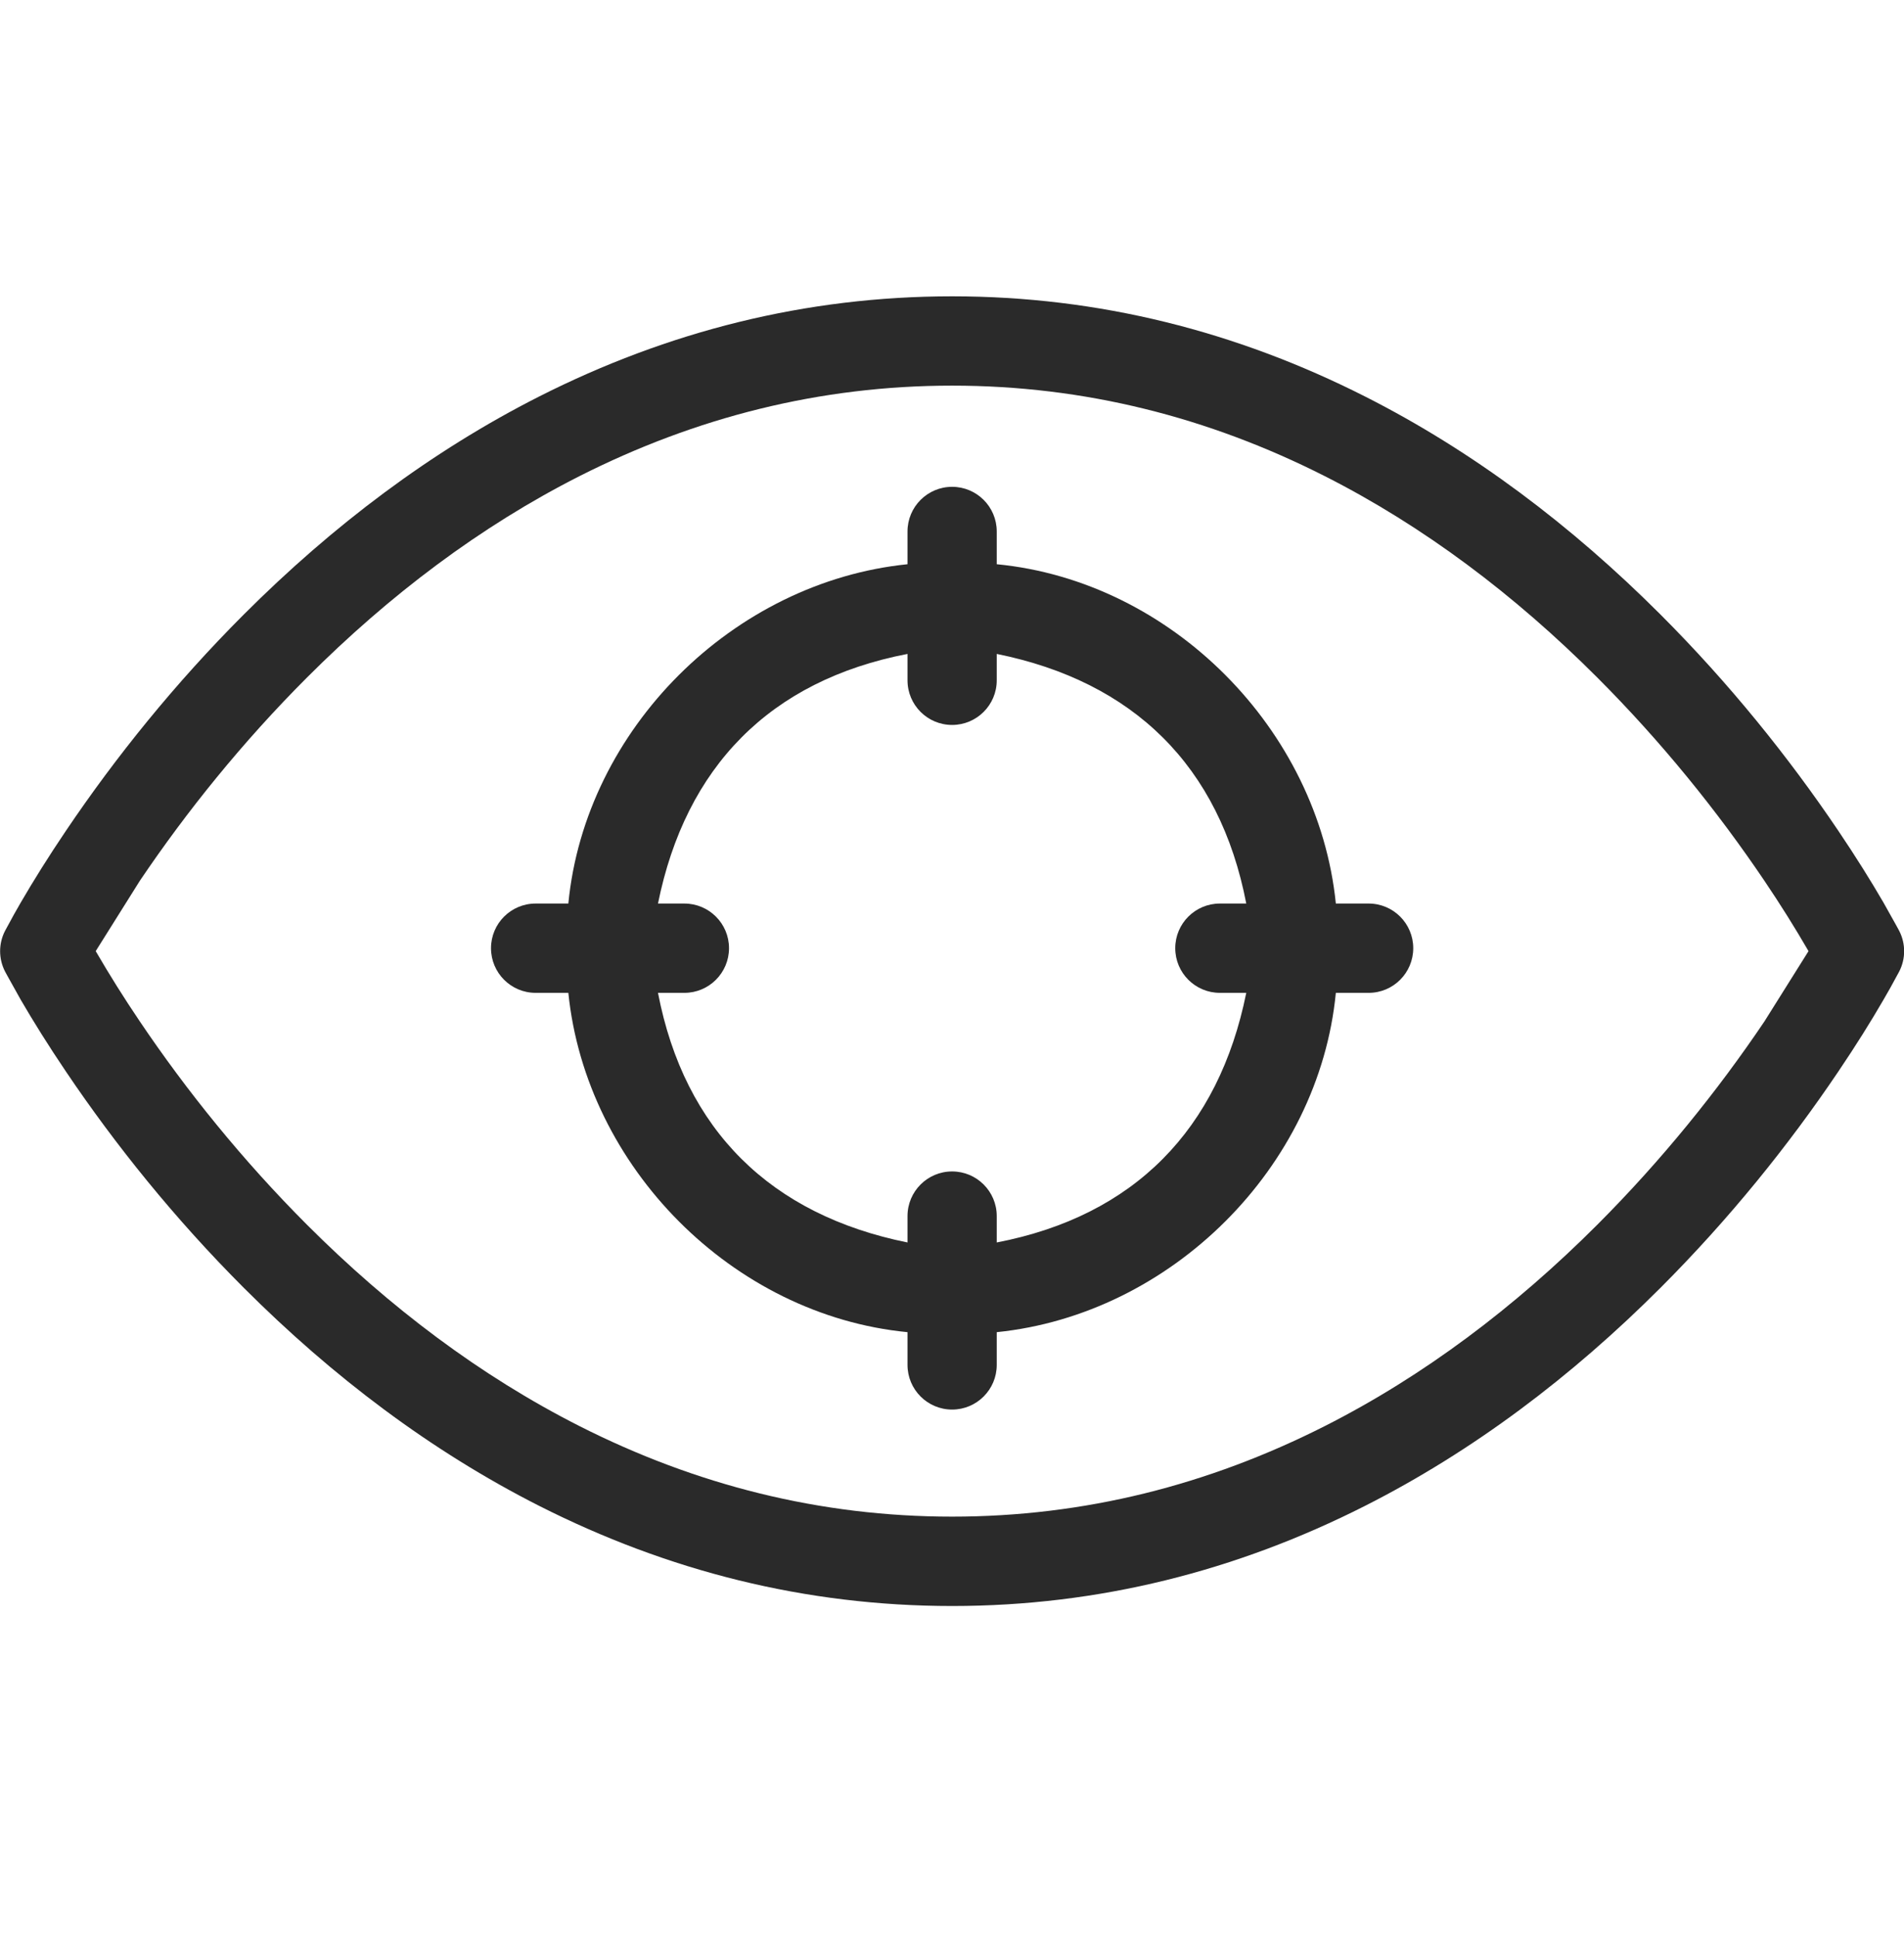
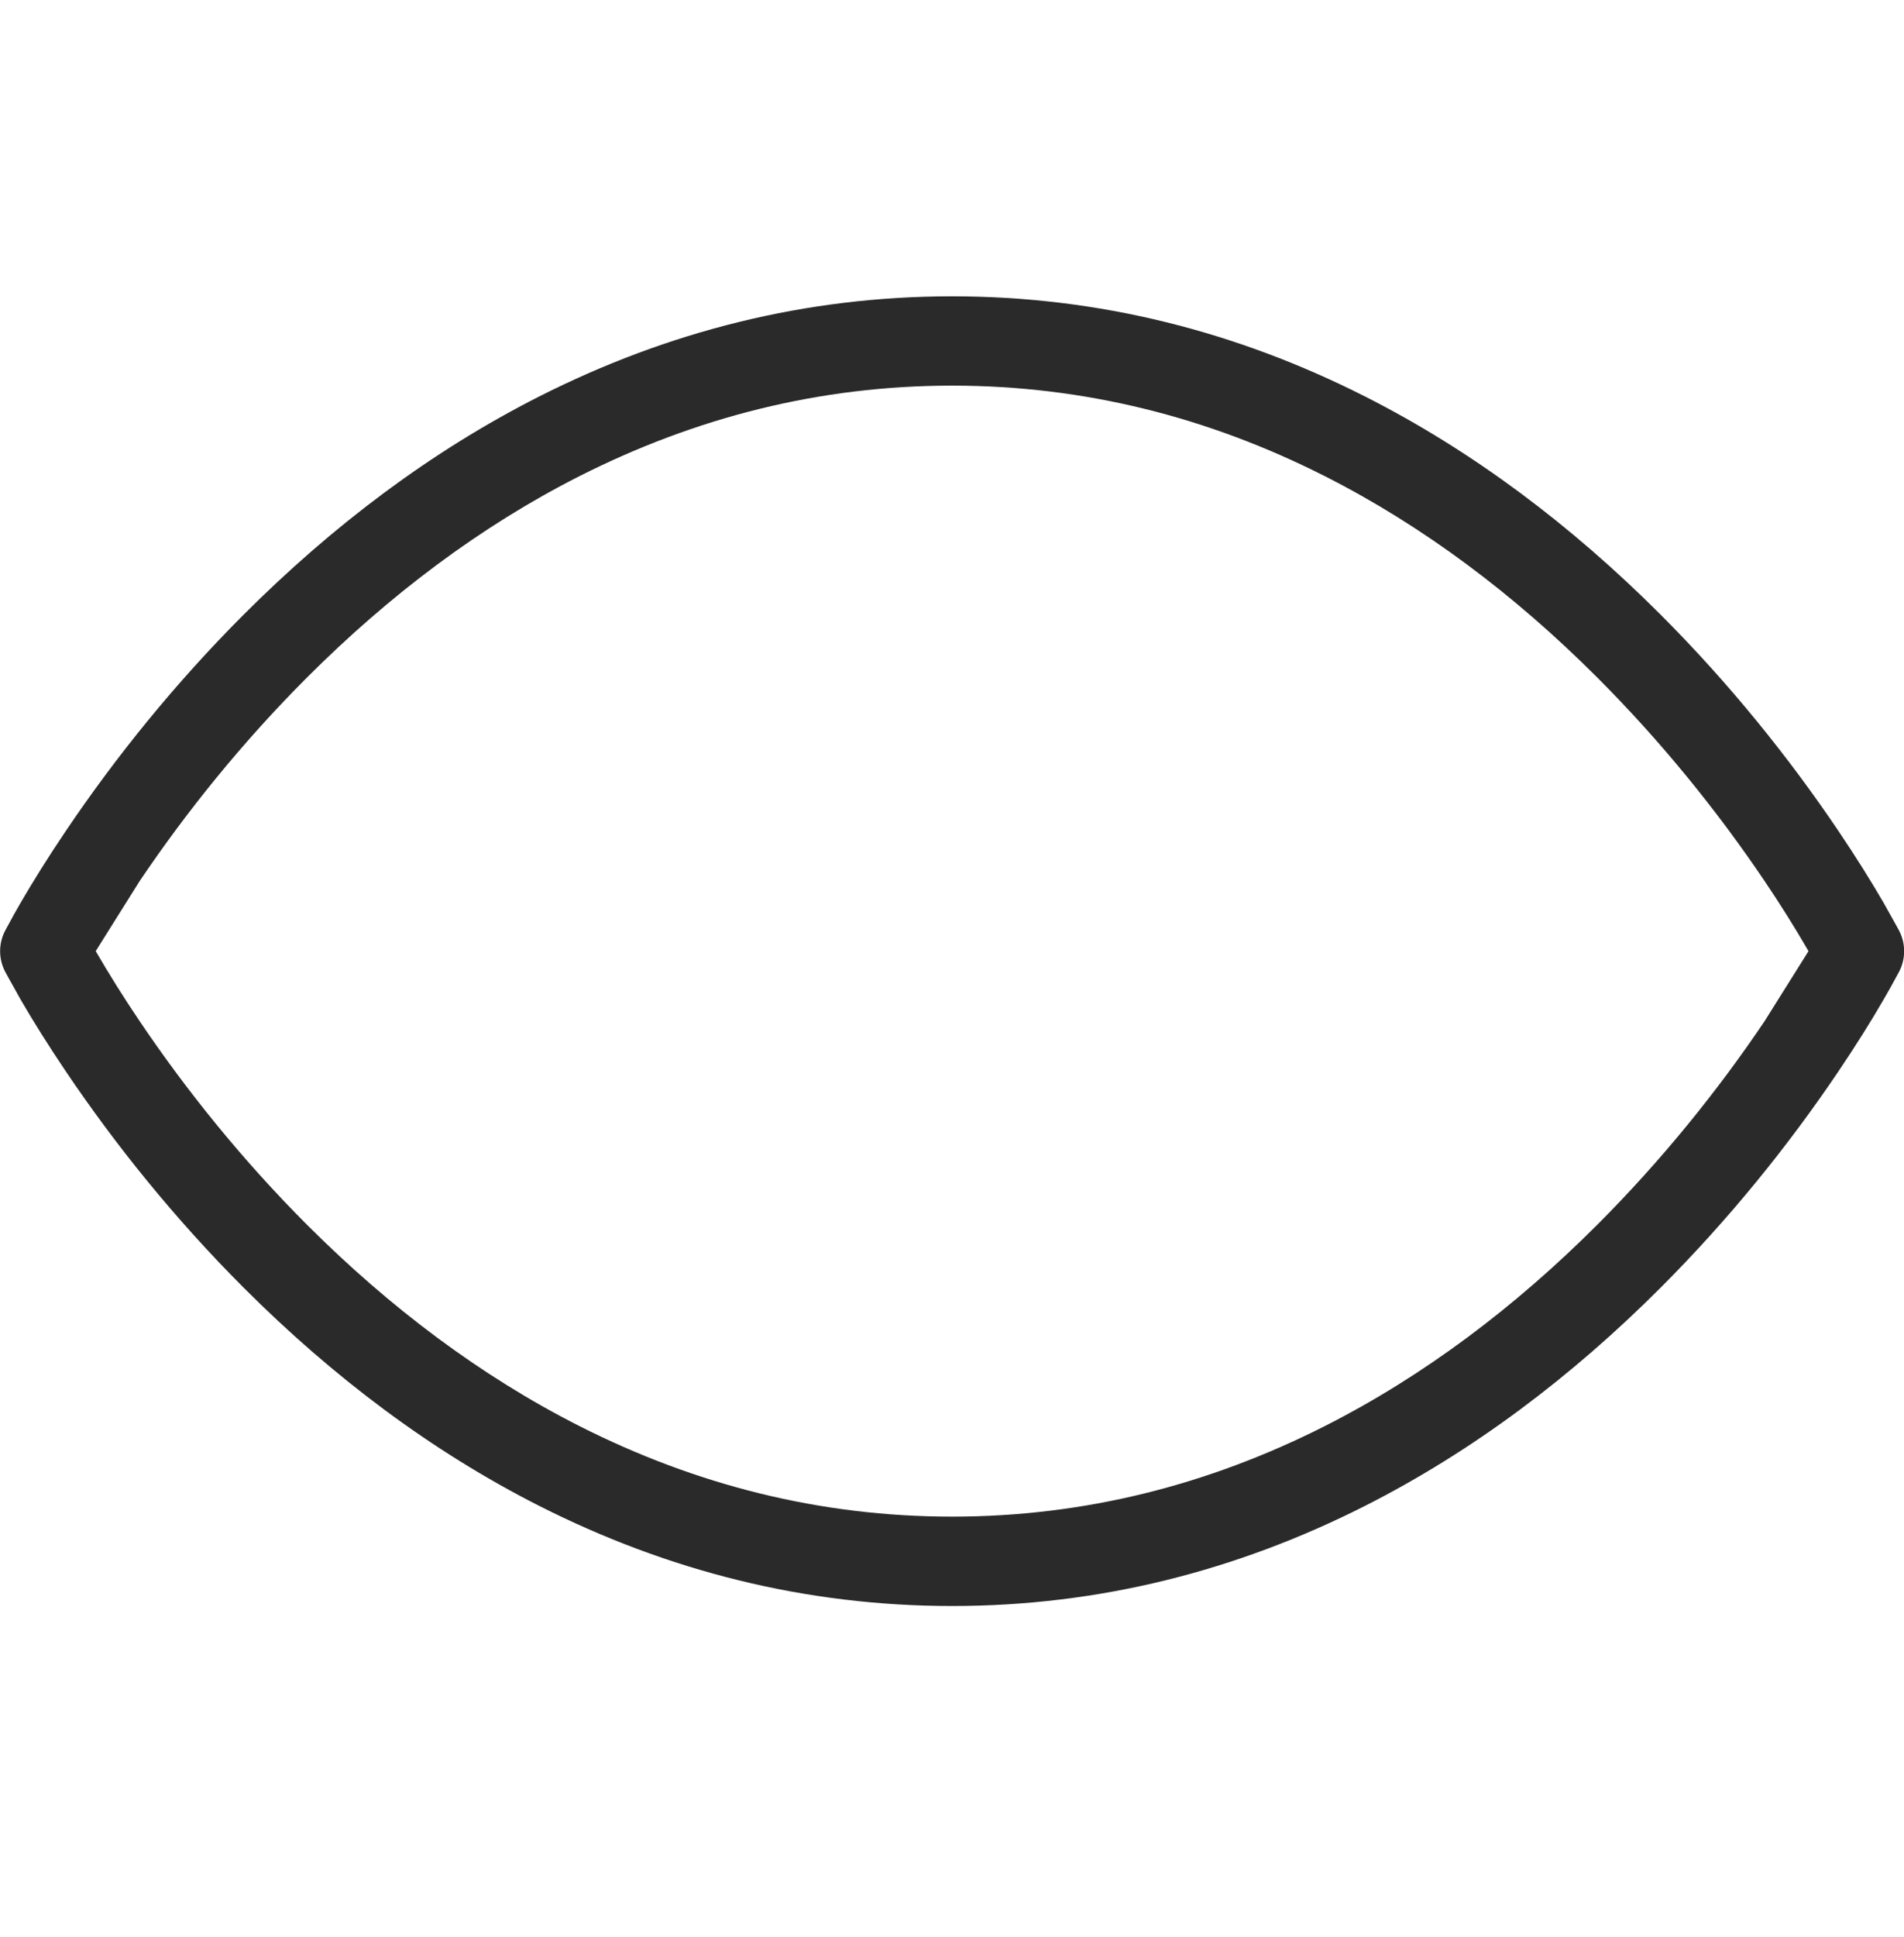
<svg xmlns="http://www.w3.org/2000/svg" width="60" height="61" viewBox="0 0 60 61" fill="none">
  <g clip-path="url(#clip0_262_11040)">
    <path d="M30.004 9.333C34.627 9.333 38.969 10.44 43.016 12.488C46.421 14.211 49.524 16.554 52.326 19.355C54.496 21.525 56.365 23.846 57.932 26.169C58.482 26.985 58.956 27.743 59.352 28.425C59.779 29.186 59.824 29.269 59.849 29.318C60.056 29.721 60.056 30.197 59.849 30.599C59.615 31.033 59.495 31.249 59.352 31.491C58.956 32.174 58.482 32.933 57.932 33.747C56.365 36.071 54.496 38.391 52.326 40.561C49.524 43.363 46.421 45.705 43.016 47.429C38.969 49.477 34.627 50.583 30.004 50.583C25.381 50.583 21.038 49.477 16.991 47.429C13.587 45.705 10.484 43.363 7.682 40.561C5.512 38.391 3.643 36.071 2.076 33.747C1.526 32.932 1.052 32.174 0.655 31.491C0.229 30.73 0.184 30.647 0.159 30.599C-0.048 30.196 -0.048 29.719 0.159 29.318C0.393 28.883 0.513 28.668 0.655 28.425C1.052 27.743 1.526 26.983 2.076 26.169C3.643 23.846 5.512 21.525 7.682 19.355C10.484 16.554 13.587 14.211 16.991 12.488C21.038 10.44 25.381 9.333 30.004 9.333ZM30.004 12.146C25.838 12.146 21.926 13.143 18.26 14.997C15.14 16.577 12.273 18.739 9.67 21.343C7.637 23.377 5.879 25.56 4.407 27.741L3.016 29.957C3.452 30.705 3.893 31.411 4.407 32.172C5.879 34.354 7.637 36.536 9.67 38.571C12.273 41.174 15.14 43.336 18.26 44.916C21.926 46.771 25.837 47.768 30.004 47.768C34.171 47.768 38.081 46.771 41.748 44.916C44.868 43.336 47.735 41.174 50.338 38.571C52.371 36.536 54.129 34.354 55.601 32.172L56.991 29.957C56.556 29.208 56.115 28.502 55.601 27.741C54.129 25.56 52.371 23.377 50.338 21.343C47.735 18.739 44.868 16.577 41.748 14.997C38.082 13.141 34.171 12.146 30.004 12.146Z" fill="#2A2A2A" />
-     <path d="M30.004 15.333C30.78 15.333 31.41 15.963 31.41 16.739V17.771C36.916 18.304 41.54 22.969 42.096 28.458H43.129C43.906 28.458 44.535 29.088 44.535 29.864C44.535 30.641 43.906 31.271 43.129 31.271H42.096C41.563 36.777 36.898 41.4 31.41 41.958V42.989C31.41 43.766 30.78 44.396 30.004 44.396C29.227 44.396 28.598 43.766 28.598 42.989V41.958C23.091 41.425 18.468 36.76 17.91 31.271H16.879C16.102 31.271 15.473 30.641 15.473 29.864C15.473 29.088 16.102 28.458 16.879 28.458H17.91C18.443 22.952 23.109 18.329 28.598 17.771V16.739C28.598 15.963 29.227 15.333 30.004 15.333ZM31.41 20.596V21.427C31.41 22.204 30.78 22.833 30.004 22.833C29.227 22.833 28.598 22.204 28.598 21.427V20.596C24.262 21.432 21.604 24.157 20.735 28.458H21.566C22.343 28.458 22.973 29.088 22.973 29.864C22.973 30.641 22.343 31.271 21.566 31.271H20.735C21.571 35.607 24.296 38.264 28.598 39.133V38.302C28.598 37.525 29.227 36.896 30.004 36.896C30.78 36.896 31.41 37.525 31.41 38.302V39.133C35.746 38.297 38.404 35.572 39.273 31.271H38.441C37.665 31.271 37.035 30.641 37.035 29.864C37.035 29.088 37.665 28.458 38.441 28.458H39.273C38.437 24.122 35.712 21.465 31.41 20.596Z" fill="#2A2A2A" />
  </g>
  <defs>
    <clipPath id="clip0_262_11040">
      <rect width="60" height="60" fill="white" transform="translate(0.004 0.333)" />
    </clipPath>
  </defs>
</svg>